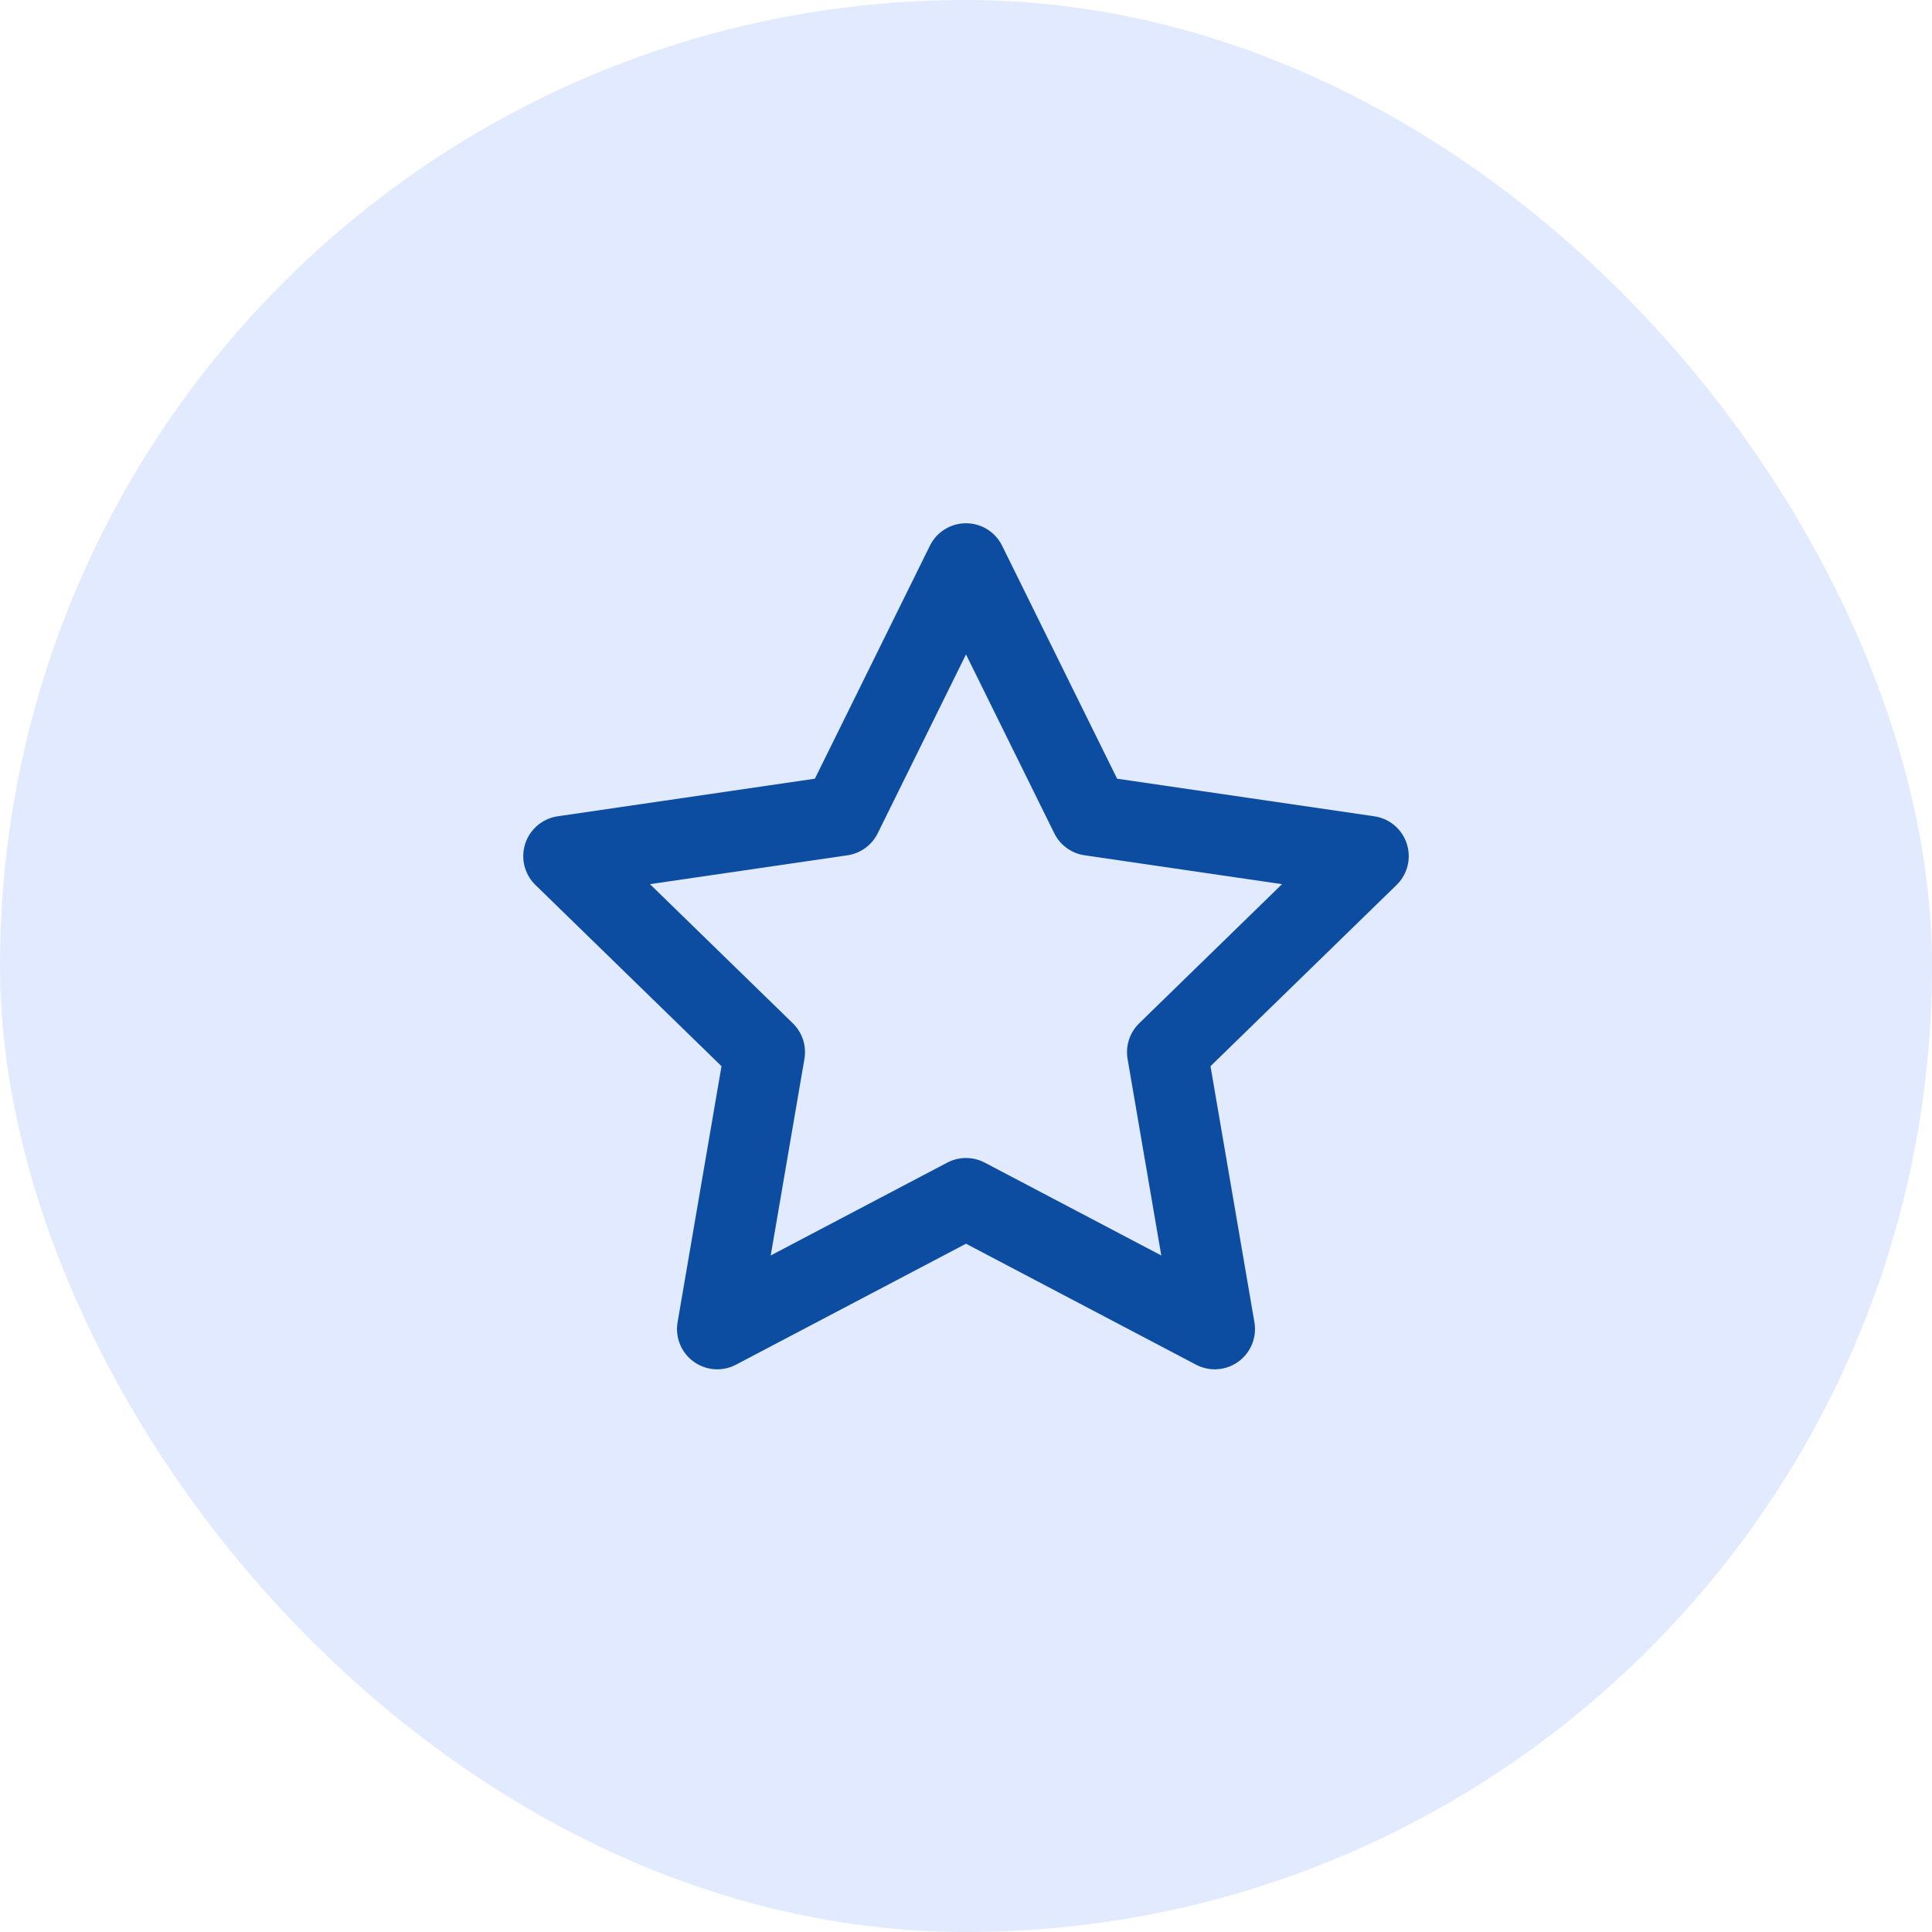
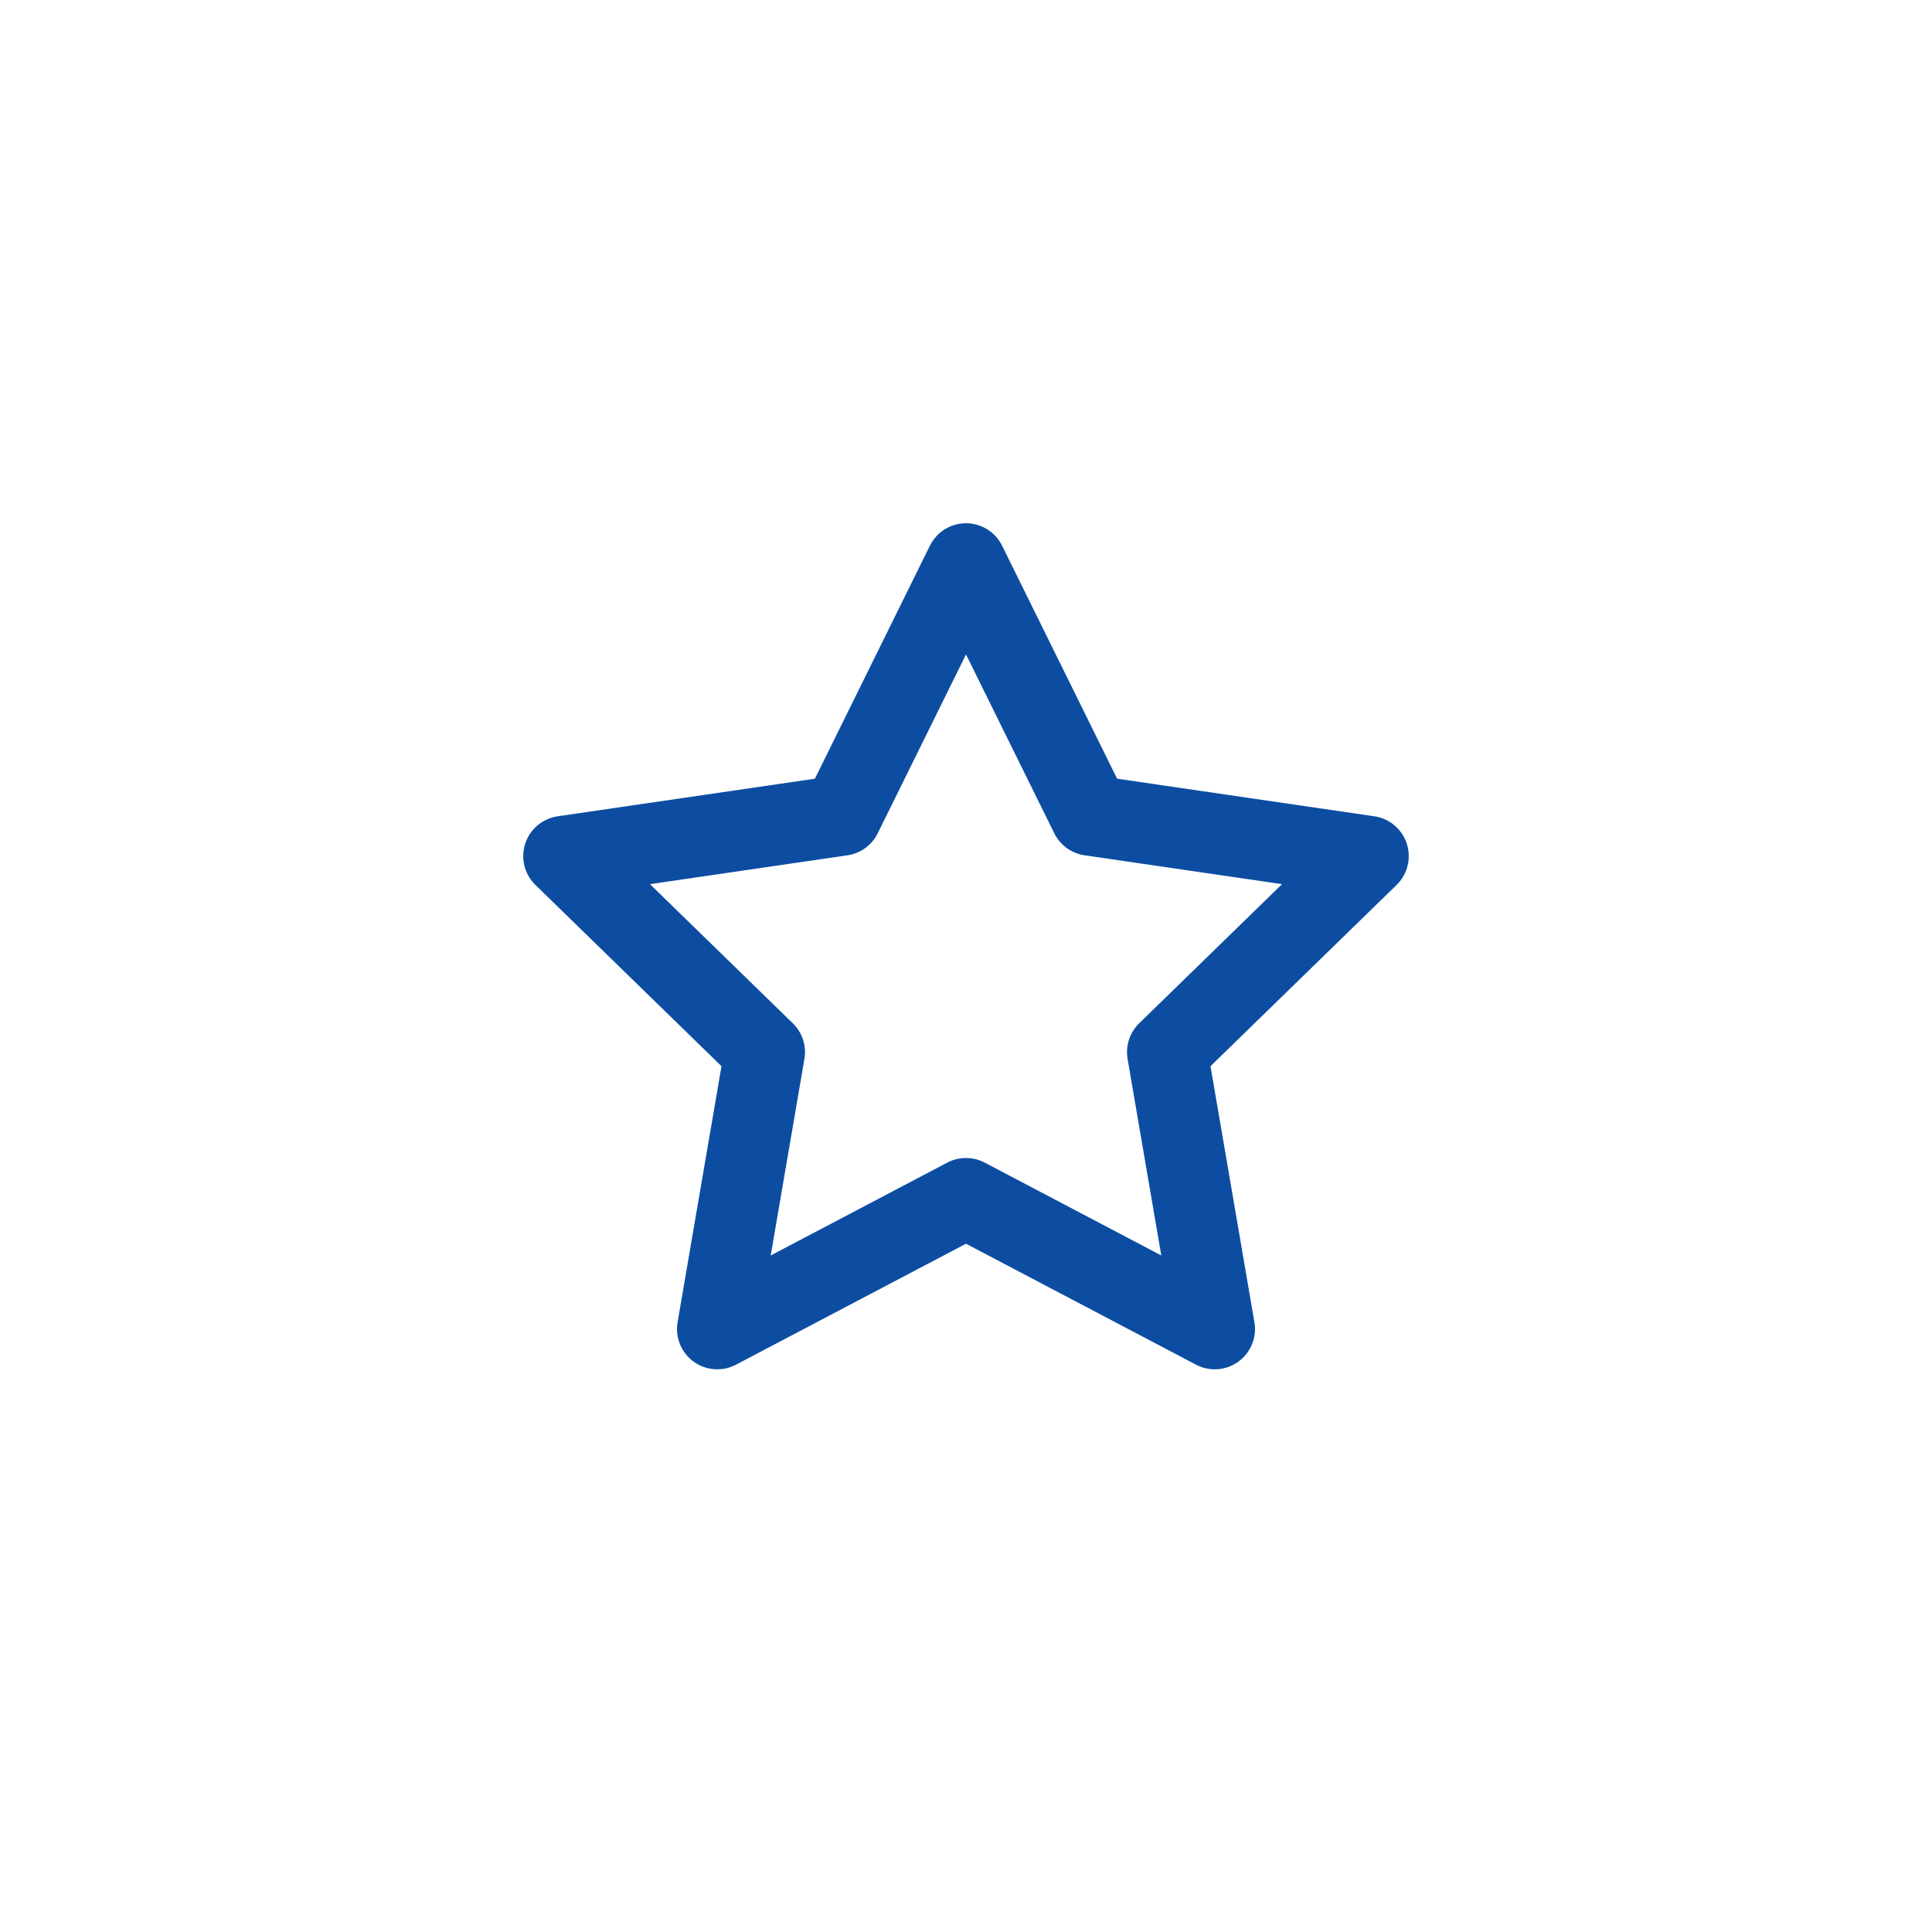
<svg xmlns="http://www.w3.org/2000/svg" width="48" height="48" viewBox="0 0 48 48" fill="none">
-   <rect width="48" height="48" rx="24" fill="#E1EAFF" />
  <path d="M24 14L27.09 20.26L34 21.27L29 26.14L30.18 33.02L24 29.77L17.82 33.02L19 26.14L14 21.27L20.91 20.26L24 14Z" stroke="#0C4DA2" stroke-width="2" stroke-linecap="round" stroke-linejoin="round" />
</svg>